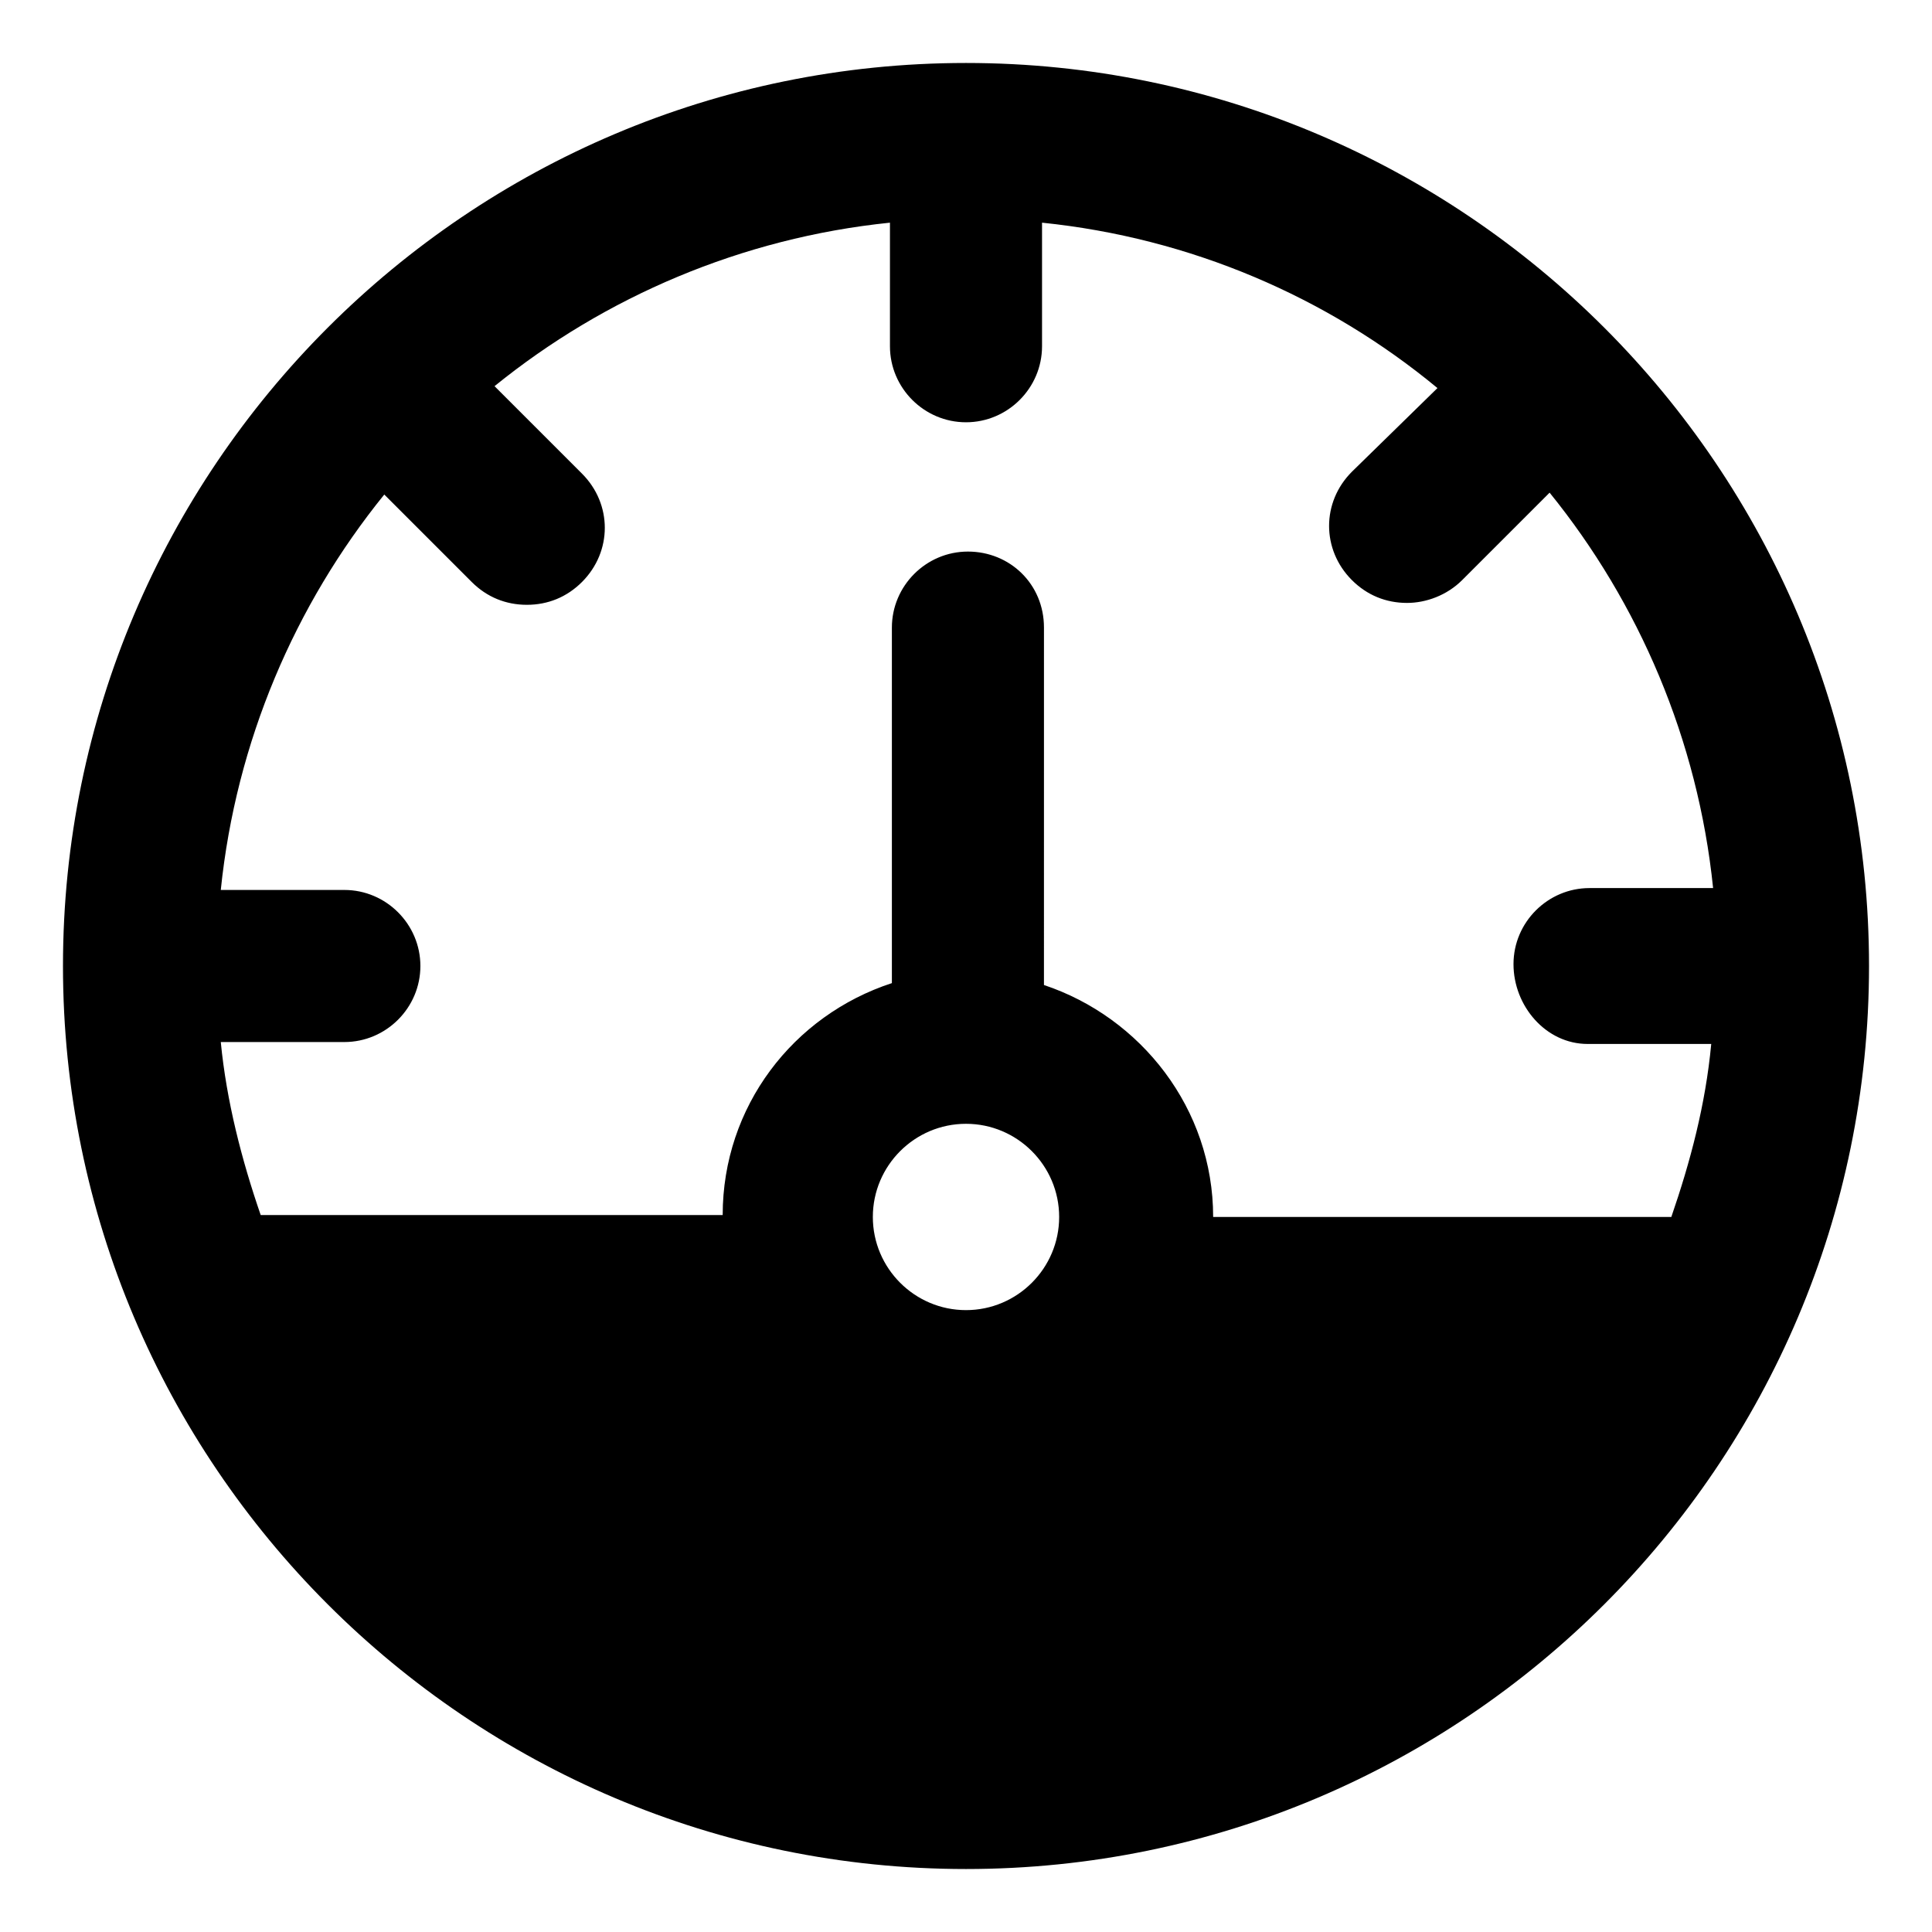
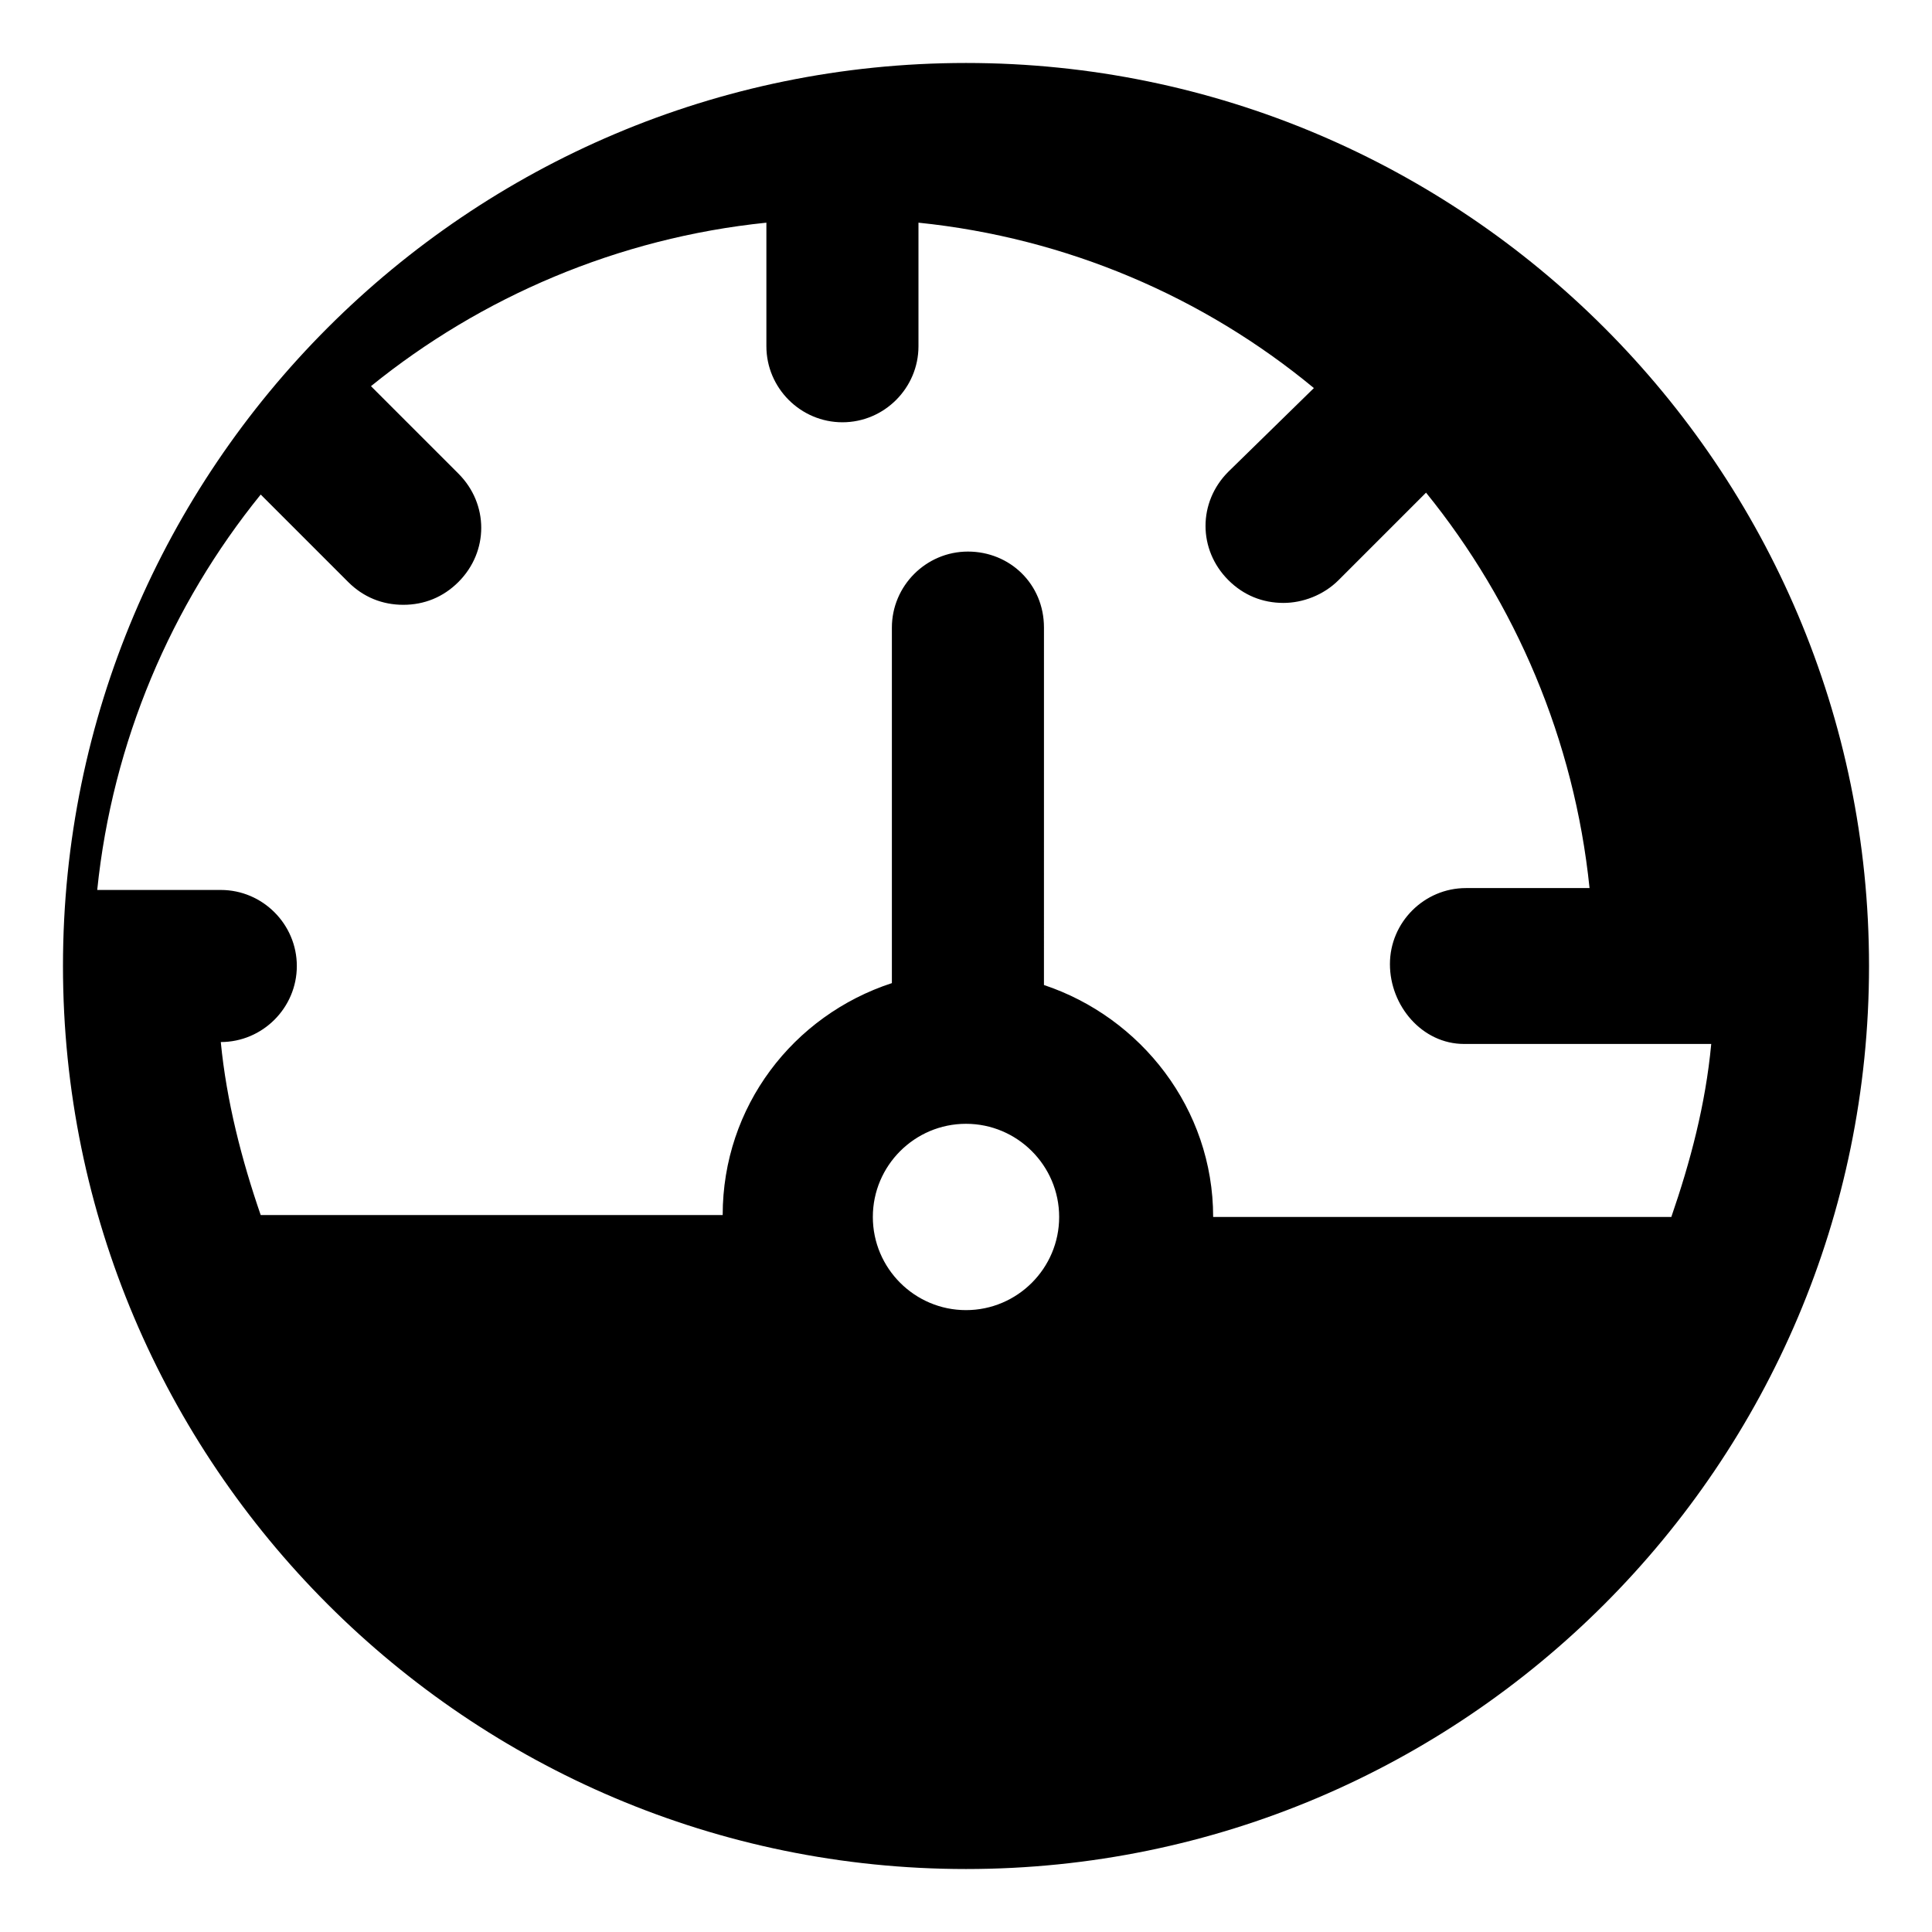
<svg xmlns="http://www.w3.org/2000/svg" fill="#000000" width="800px" height="800px" version="1.1" viewBox="144 144 512 512">
-   <path d="m400 160.69c-132 0-239.31 107.31-239.31 239.31s107.31 239.31 239.31 239.31c132 0 239.31-107.31 239.31-239.31 0.004-132-107.31-239.31-239.3-239.31zm164.75 259.97h32.746c-1.512 16.121-5.543 31.234-10.578 45.848l-121.42-0.004c0-28.719-19.145-52.898-44.84-61.465l0.004-94.715c0-11.586-9.07-20.152-20.152-20.152-11.082 0-20.152 9.07-20.152 20.152v94.211c-26.199 8.566-44.84 32.746-44.84 61.465h-122.43c-5.039-14.609-9.07-30.23-10.578-45.848h32.746c11.082 0 20.152-9.07 20.152-20.152 0-11.082-9.07-20.152-20.152-20.152h-32.746c4.031-39.297 19.648-75.57 43.328-104.79l23.176 23.176c4.031 4.031 9.07 6.047 14.609 6.047 5.543 0 10.578-2.016 14.609-6.047 8.062-8.062 8.062-20.656 0-28.719l-23.176-23.176c29.223-23.68 65.496-39.297 104.79-43.328v32.746c0 11.082 9.07 20.152 20.152 20.152s20.152-9.07 20.152-20.152v-32.746c39.297 4.031 75.57 19.648 104.79 43.832l-22.672 22.172c-8.062 8.062-8.062 20.656 0 28.719 4.031 4.031 9.07 6.047 14.609 6.047 5.039 0 10.578-2.016 14.609-6.047l23.176-23.176c23.68 29.223 39.297 65.496 43.328 104.79h-32.746c-11.082 0-20.152 9.07-20.152 20.152-0.004 11.082 8.562 21.16 19.648 21.16zm-164.75 21.16c13.602 0 24.688 11.082 24.688 24.688 0 13.602-11.082 24.688-24.688 24.688-13.602 0-24.688-11.082-24.688-24.688 0-13.605 11.082-24.688 24.688-24.688z" />
+   <path d="m400 160.69c-132 0-239.31 107.31-239.31 239.31s107.31 239.31 239.31 239.31c132 0 239.31-107.31 239.31-239.31 0.004-132-107.31-239.31-239.3-239.31zm164.75 259.97h32.746c-1.512 16.121-5.543 31.234-10.578 45.848l-121.42-0.004c0-28.719-19.145-52.898-44.84-61.465l0.004-94.715c0-11.586-9.07-20.152-20.152-20.152-11.082 0-20.152 9.07-20.152 20.152v94.211c-26.199 8.566-44.84 32.746-44.84 61.465h-122.43c-5.039-14.609-9.07-30.23-10.578-45.848c11.082 0 20.152-9.07 20.152-20.152 0-11.082-9.07-20.152-20.152-20.152h-32.746c4.031-39.297 19.648-75.57 43.328-104.79l23.176 23.176c4.031 4.031 9.07 6.047 14.609 6.047 5.543 0 10.578-2.016 14.609-6.047 8.062-8.062 8.062-20.656 0-28.719l-23.176-23.176c29.223-23.68 65.496-39.297 104.79-43.328v32.746c0 11.082 9.07 20.152 20.152 20.152s20.152-9.07 20.152-20.152v-32.746c39.297 4.031 75.57 19.648 104.79 43.832l-22.672 22.172c-8.062 8.062-8.062 20.656 0 28.719 4.031 4.031 9.07 6.047 14.609 6.047 5.039 0 10.578-2.016 14.609-6.047l23.176-23.176c23.68 29.223 39.297 65.496 43.328 104.79h-32.746c-11.082 0-20.152 9.07-20.152 20.152-0.004 11.082 8.562 21.16 19.648 21.16zm-164.75 21.16c13.602 0 24.688 11.082 24.688 24.688 0 13.602-11.082 24.688-24.688 24.688-13.602 0-24.688-11.082-24.688-24.688 0-13.605 11.082-24.688 24.688-24.688z" />
</svg>